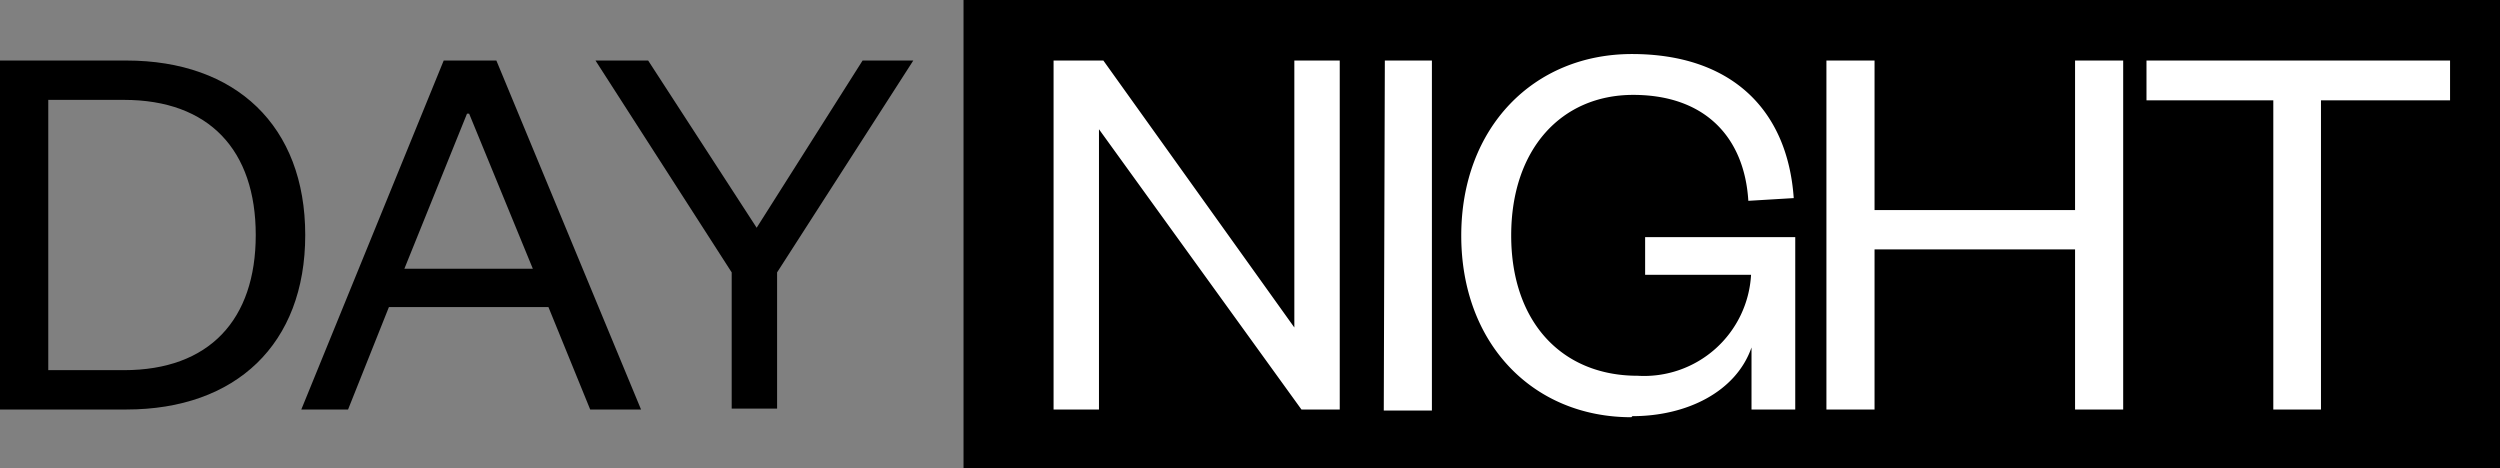
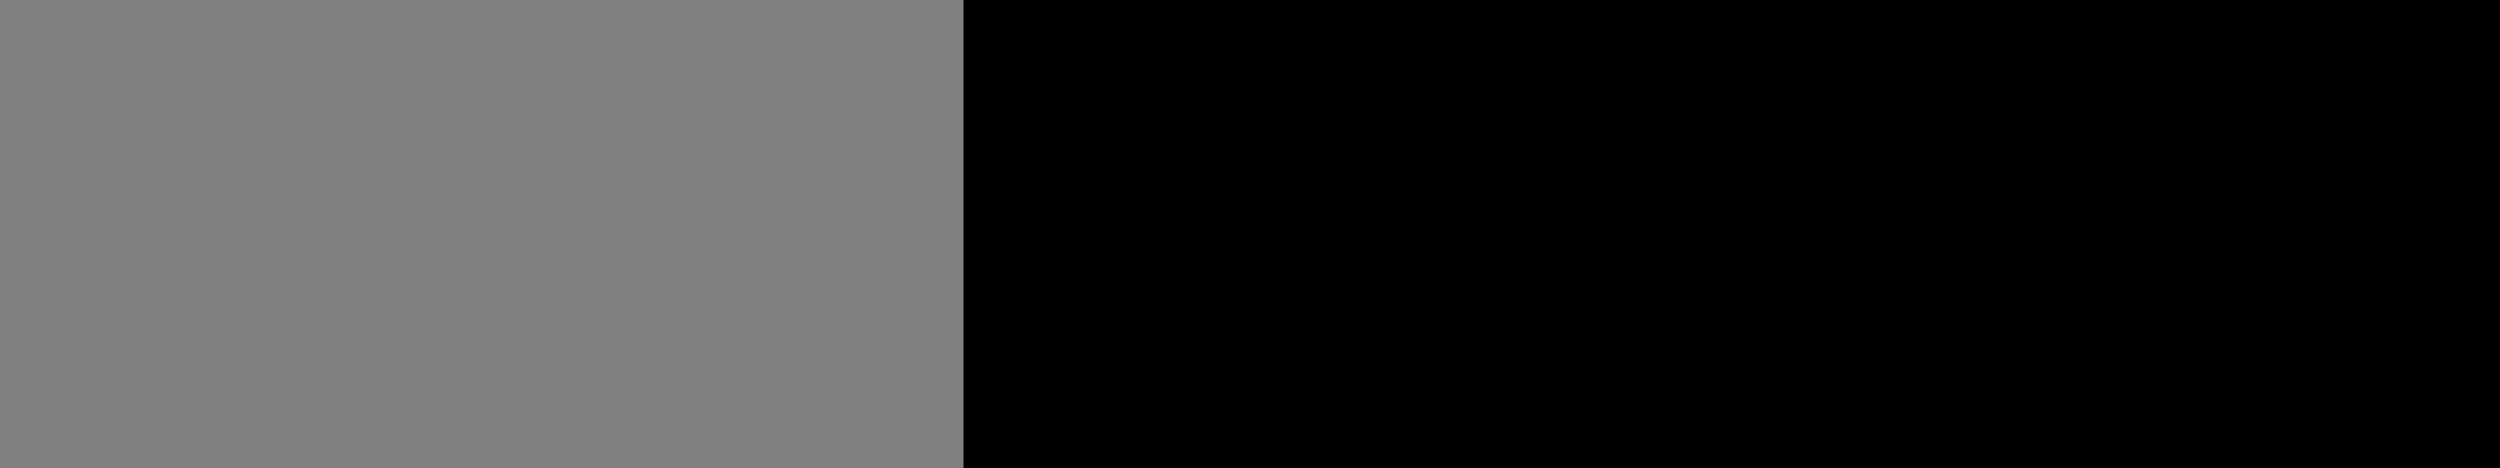
<svg xmlns="http://www.w3.org/2000/svg" viewBox="0 0 165.2 30.95">
  <rect x="0" y="0" width="165.2" height="30.95" fill="#808080" stroke="none" />
  <defs>
    <style>.cls-1{fill:none;}.cls-2{clip-path:url(#clip-path);}.cls-3{fill:#fff;}</style>
    <clipPath id="clip-path">
-       <rect class="cls-1" width="165.2" height="30.95" />
-     </clipPath>
+       </clipPath>
  </defs>
  <title>Datový zdroj 4</title>
  <g id="Vrstva_2" data-name="Vrstva 2">
    <g id="Layer_1" data-name="Layer 1">
      <rect x="63.67" width="101.53" height="30.95" />
      <g class="cls-2">
-         <path class="cls-3" d="M153.37,27.06V6.63h8.53V4H141.84V6.63h8.38V27.06Zm-29.5,0V16.48h13.25V27.06h3.18V4h-3.18v9.88H123.87V4h-3.18V27.06Zm-16,.44c3.59,0,6.85-1.61,7.87-4.54v4.1h2.89V15.67h-9.92v2.49h7a7.08,7.08,0,0,1-7.5,6.67c-5,0-8.35-3.55-8.35-9.27s3.33-9.29,8.06-9.29,7.35,2.78,7.61,7l3-.18c-.41-5.9-4.18-9.52-10.69-9.52s-11.28,4.87-11.28,12,4.73,12,11.24,12m-16.36-.44h3.18V4H91.51ZM72.91,4H69.62V27.06h3V8.54L86,27.06h2.53V4h-3V21.64Z" />
        <path d="M50,15.05,42.83,4H39.35l9,14v9h3V18l9-14H57ZM30.86,7.51H31l4.21,10.25H26.72ZM29.32,4,19.91,27.06H23l2.7-6.77H36.24L39,27.06h3.36L32.8,4ZM0,27.06H8.35c7.24,0,11.82-4.32,11.82-11.53S15.59,4,8.35,4H0Zm3.19-2.6V6.6h5c5.64,0,8.71,3.33,8.71,8.93s-3.07,8.93-8.71,8.93Z" />
      </g>
    </g>
  </g>
</svg>